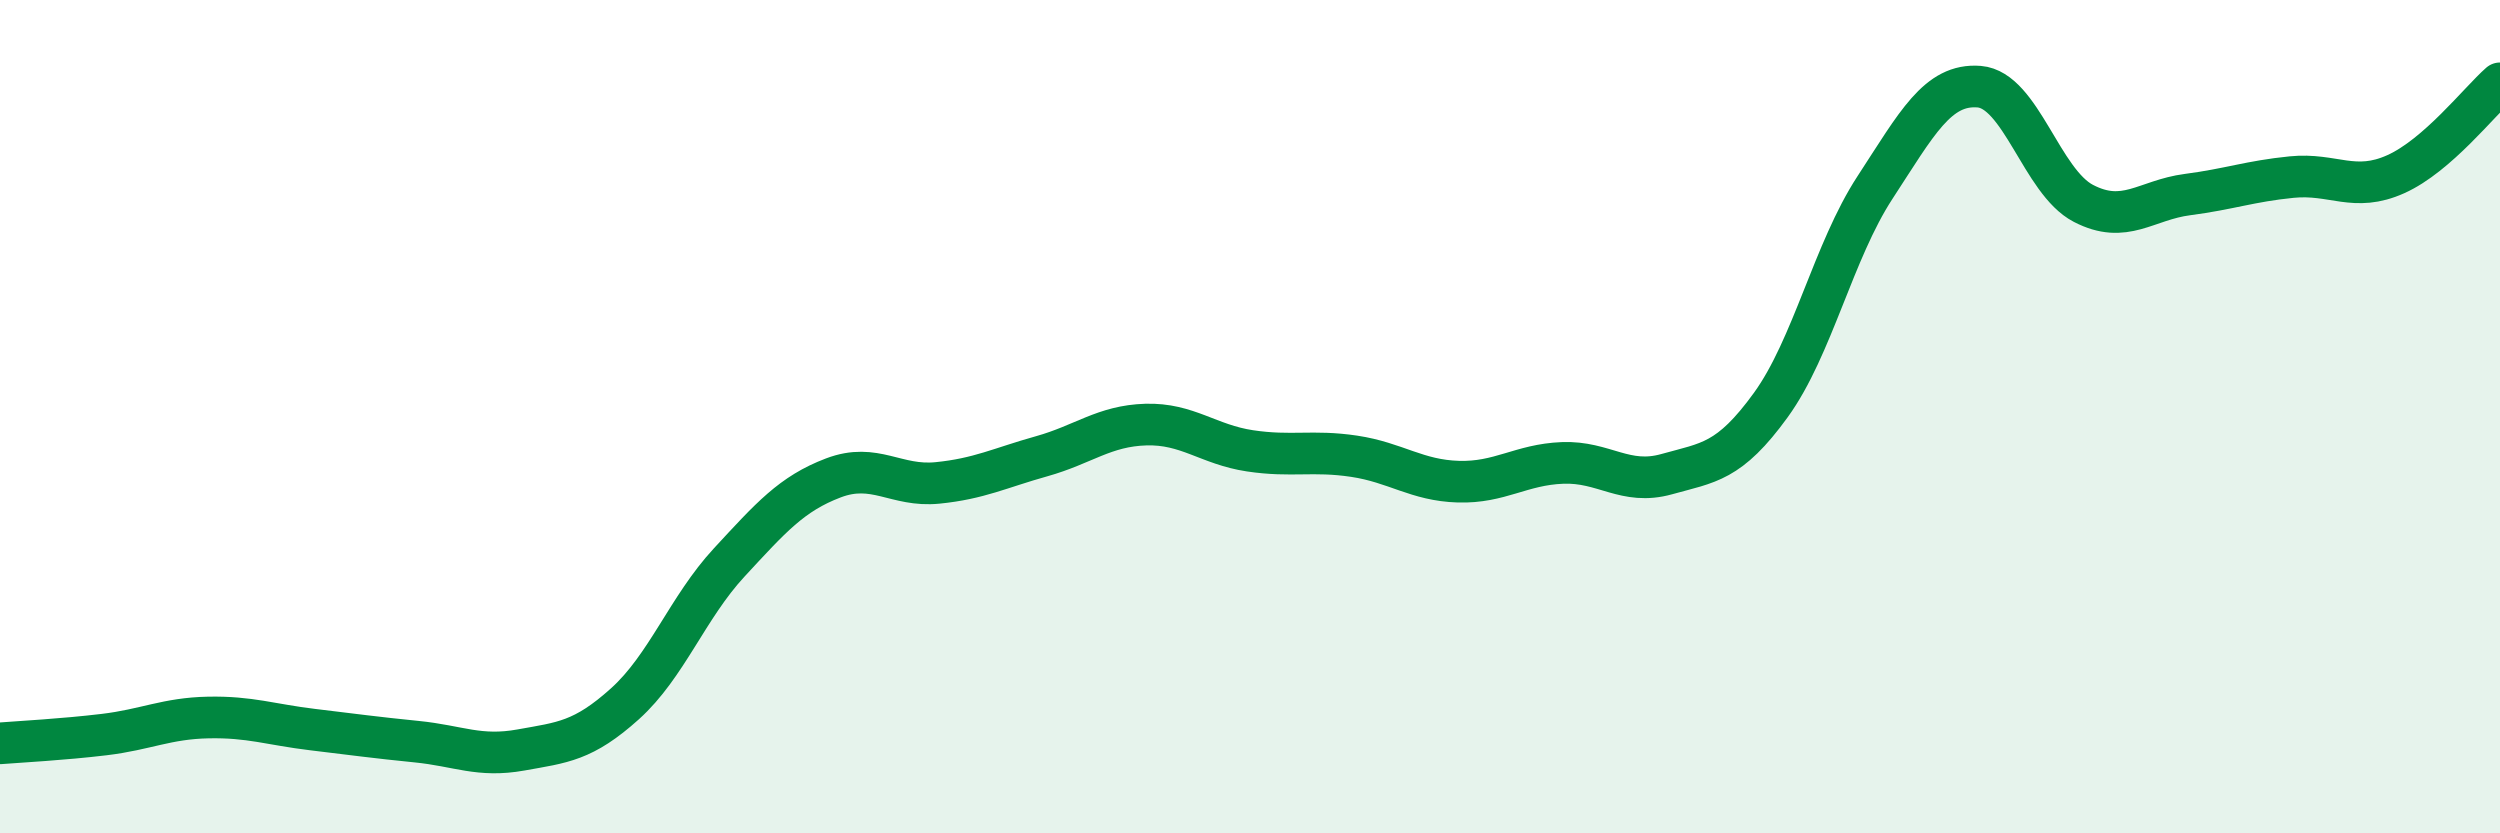
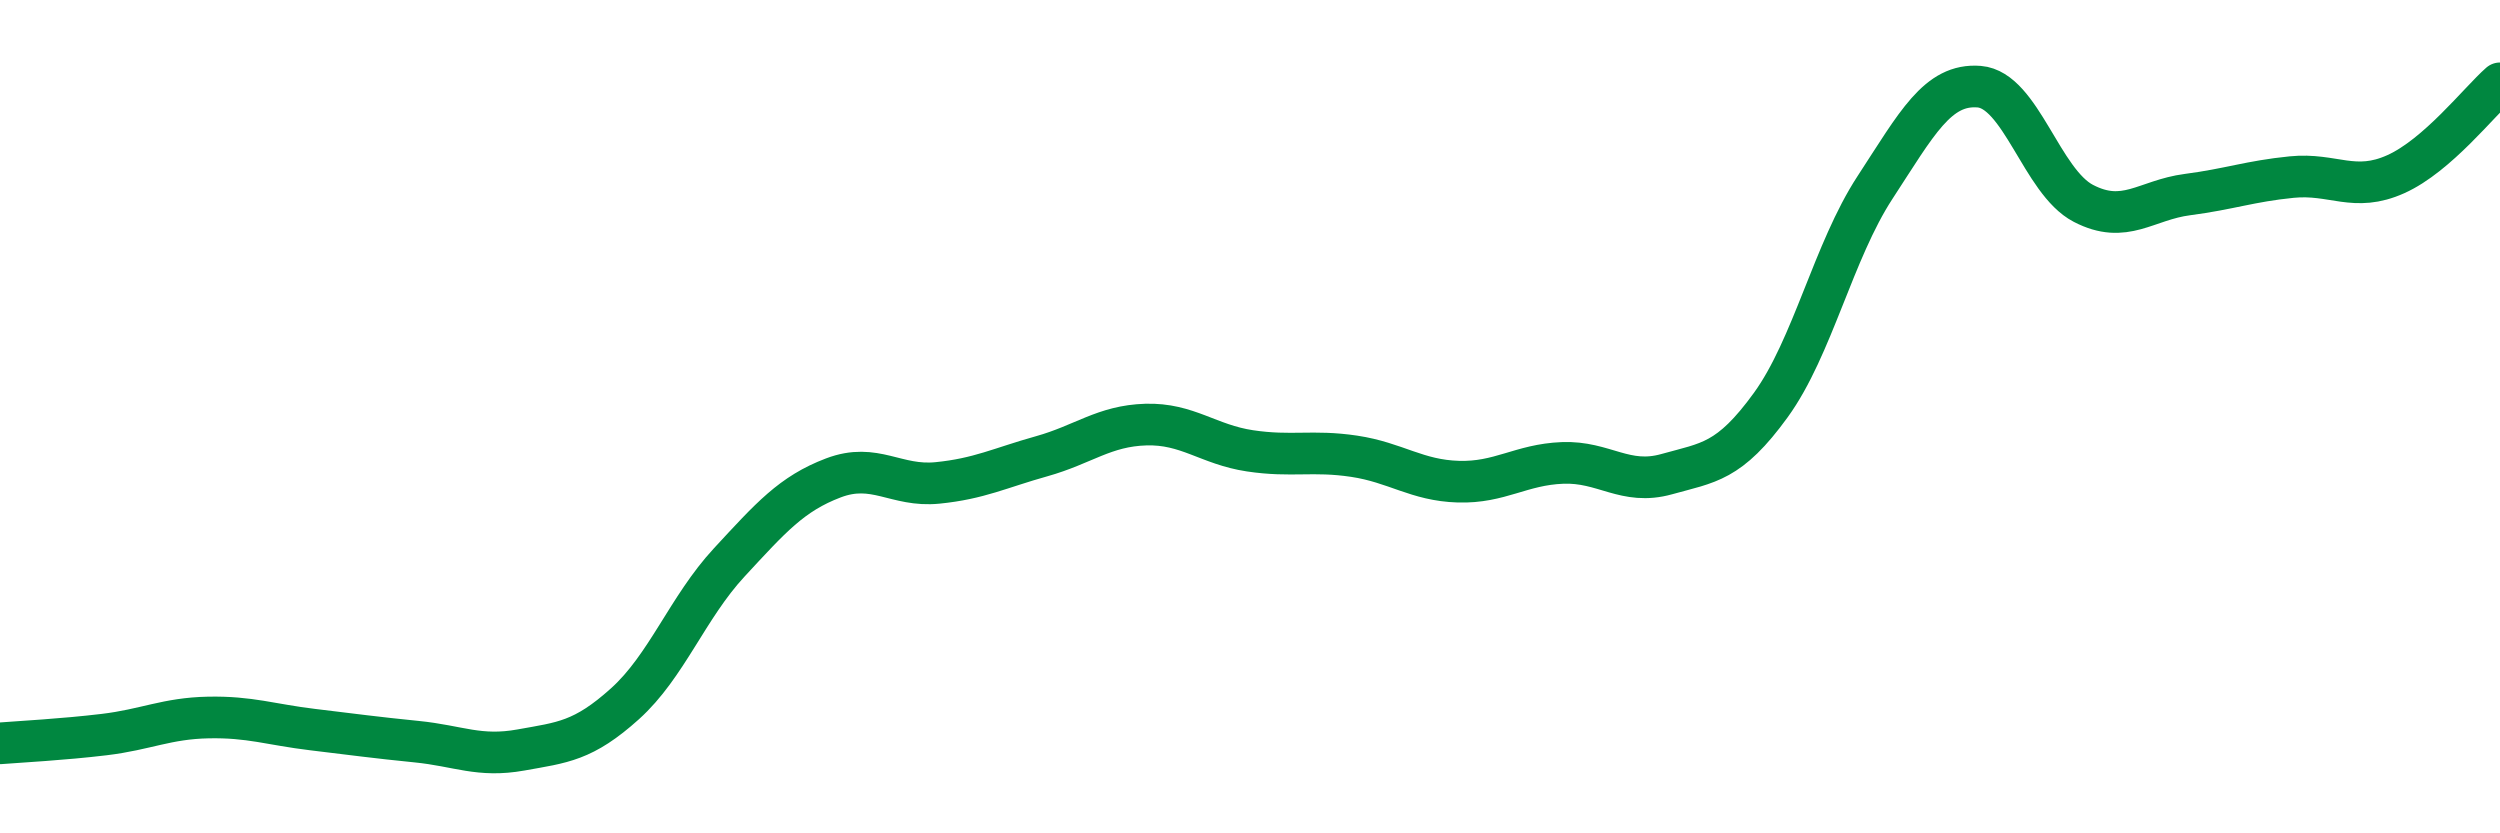
<svg xmlns="http://www.w3.org/2000/svg" width="60" height="20" viewBox="0 0 60 20">
-   <path d="M 0,17.84 C 0.5,17.8 1.5,17.75 2.5,17.63 C 3.5,17.51 4,17.24 5,17.22 C 6,17.2 6.5,17.39 7.5,17.51 C 8.5,17.63 9,17.7 10,17.8 C 11,17.9 11.5,18.18 12.5,18 C 13.5,17.82 14,17.79 15,16.89 C 16,15.99 16.5,14.58 17.5,13.5 C 18.5,12.42 19,11.85 20,11.47 C 21,11.09 21.5,11.69 22.5,11.59 C 23.5,11.49 24,11.23 25,10.95 C 26,10.67 26.5,10.22 27.5,10.19 C 28.5,10.16 29,10.67 30,10.82 C 31,10.97 31.5,10.8 32.5,10.95 C 33.5,11.1 34,11.53 35,11.56 C 36,11.59 36.5,11.15 37.5,11.11 C 38.5,11.07 39,11.66 40,11.38 C 41,11.1 41.5,11.1 42.5,9.72 C 43.5,8.34 44,6.03 45,4.5 C 46,2.97 46.5,2 47.5,2.08 C 48.5,2.16 49,4.36 50,4.88 C 51,5.4 51.5,4.8 52.5,4.67 C 53.5,4.54 54,4.35 55,4.25 C 56,4.15 56.5,4.63 57.5,4.18 C 58.5,3.73 59.5,2.44 60,2L60 20L0 20Z" fill="#008740" opacity="0.1" stroke-linecap="round" stroke-linejoin="round" />
  <path d="M 0,17.84 C 0.5,17.8 1.5,17.75 2.5,17.63 C 3.5,17.51 4,17.24 5,17.22 C 6,17.2 6.5,17.39 7.5,17.51 C 8.5,17.63 9,17.7 10,17.8 C 11,17.9 11.5,18.18 12.5,18 C 13.5,17.82 14,17.79 15,16.89 C 16,15.99 16.5,14.58 17.5,13.5 C 18.5,12.42 19,11.85 20,11.47 C 21,11.09 21.5,11.69 22.5,11.59 C 23.5,11.49 24,11.23 25,10.95 C 26,10.67 26.5,10.22 27.5,10.19 C 28.5,10.16 29,10.67 30,10.82 C 31,10.97 31.5,10.8 32.5,10.95 C 33.5,11.1 34,11.53 35,11.56 C 36,11.59 36.5,11.15 37.5,11.11 C 38.5,11.07 39,11.66 40,11.38 C 41,11.1 41.5,11.1 42.5,9.72 C 43.5,8.34 44,6.03 45,4.5 C 46,2.97 46.5,2 47.5,2.08 C 48.5,2.16 49,4.36 50,4.88 C 51,5.4 51.5,4.8 52.5,4.67 C 53.5,4.54 54,4.35 55,4.25 C 56,4.15 56.5,4.63 57.5,4.18 C 58.5,3.73 59.5,2.44 60,2" stroke="#008740" stroke-width="1" fill="none" stroke-linecap="round" stroke-linejoin="round" />
</svg>